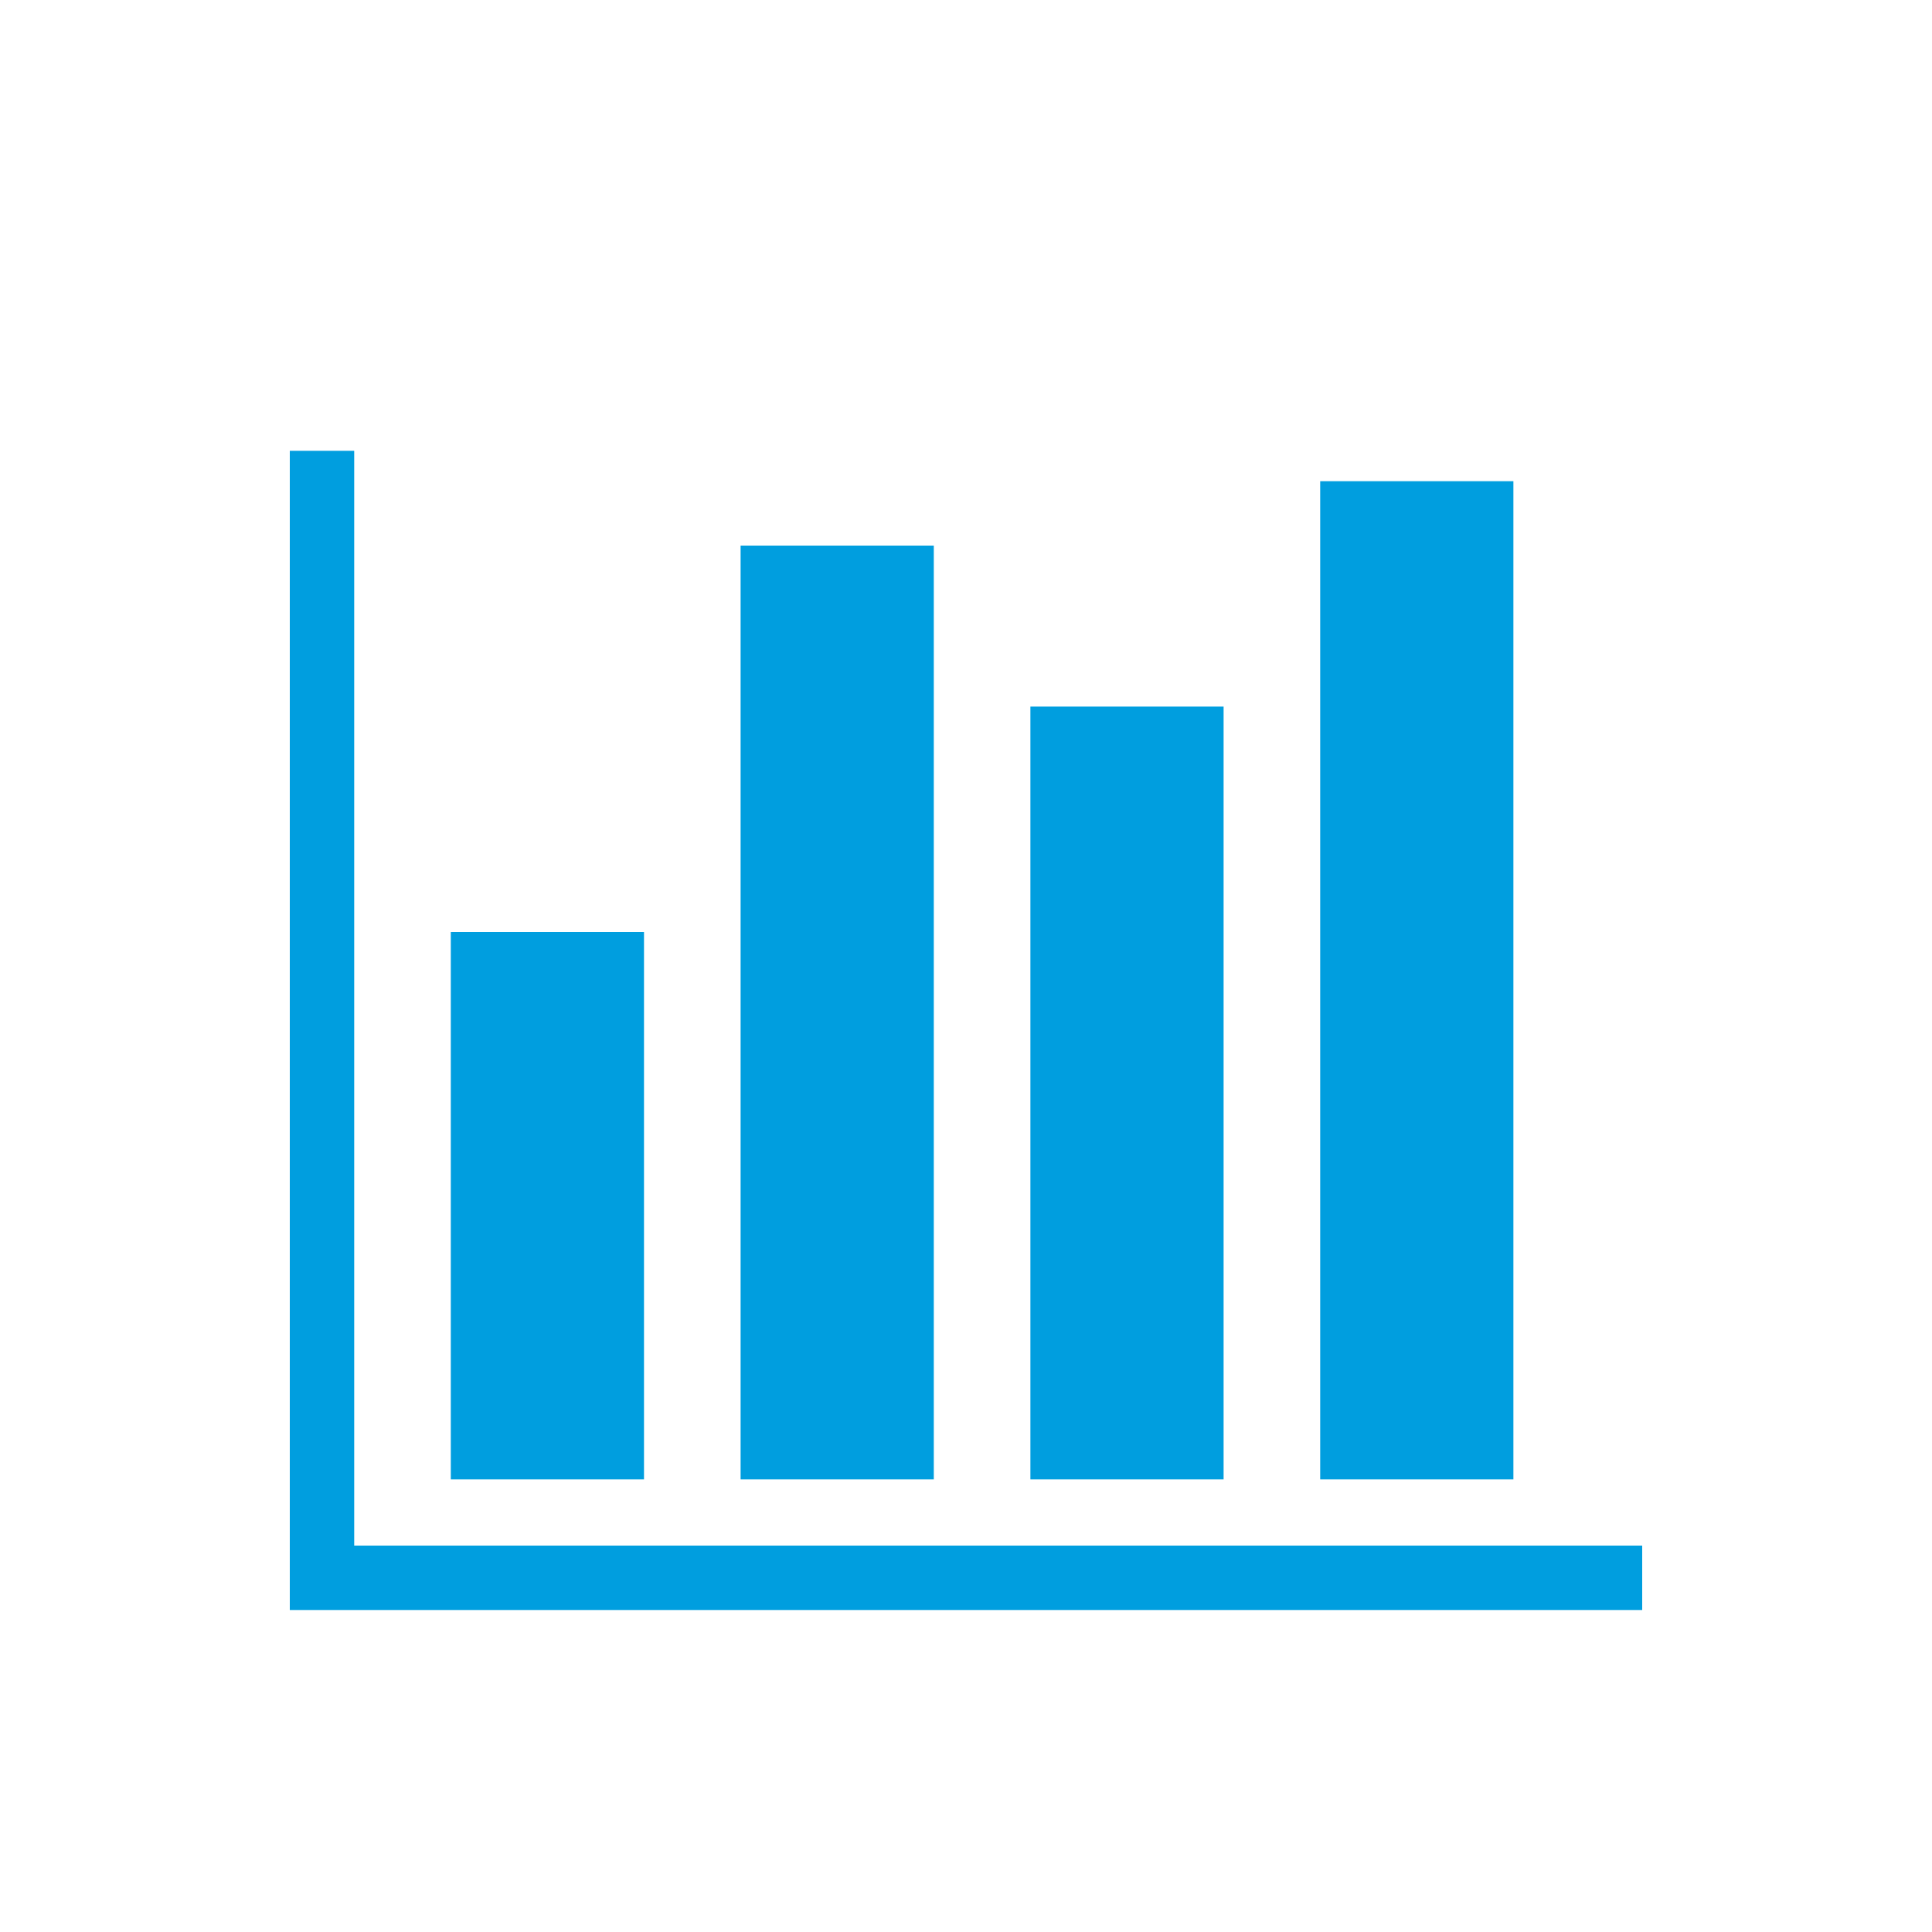
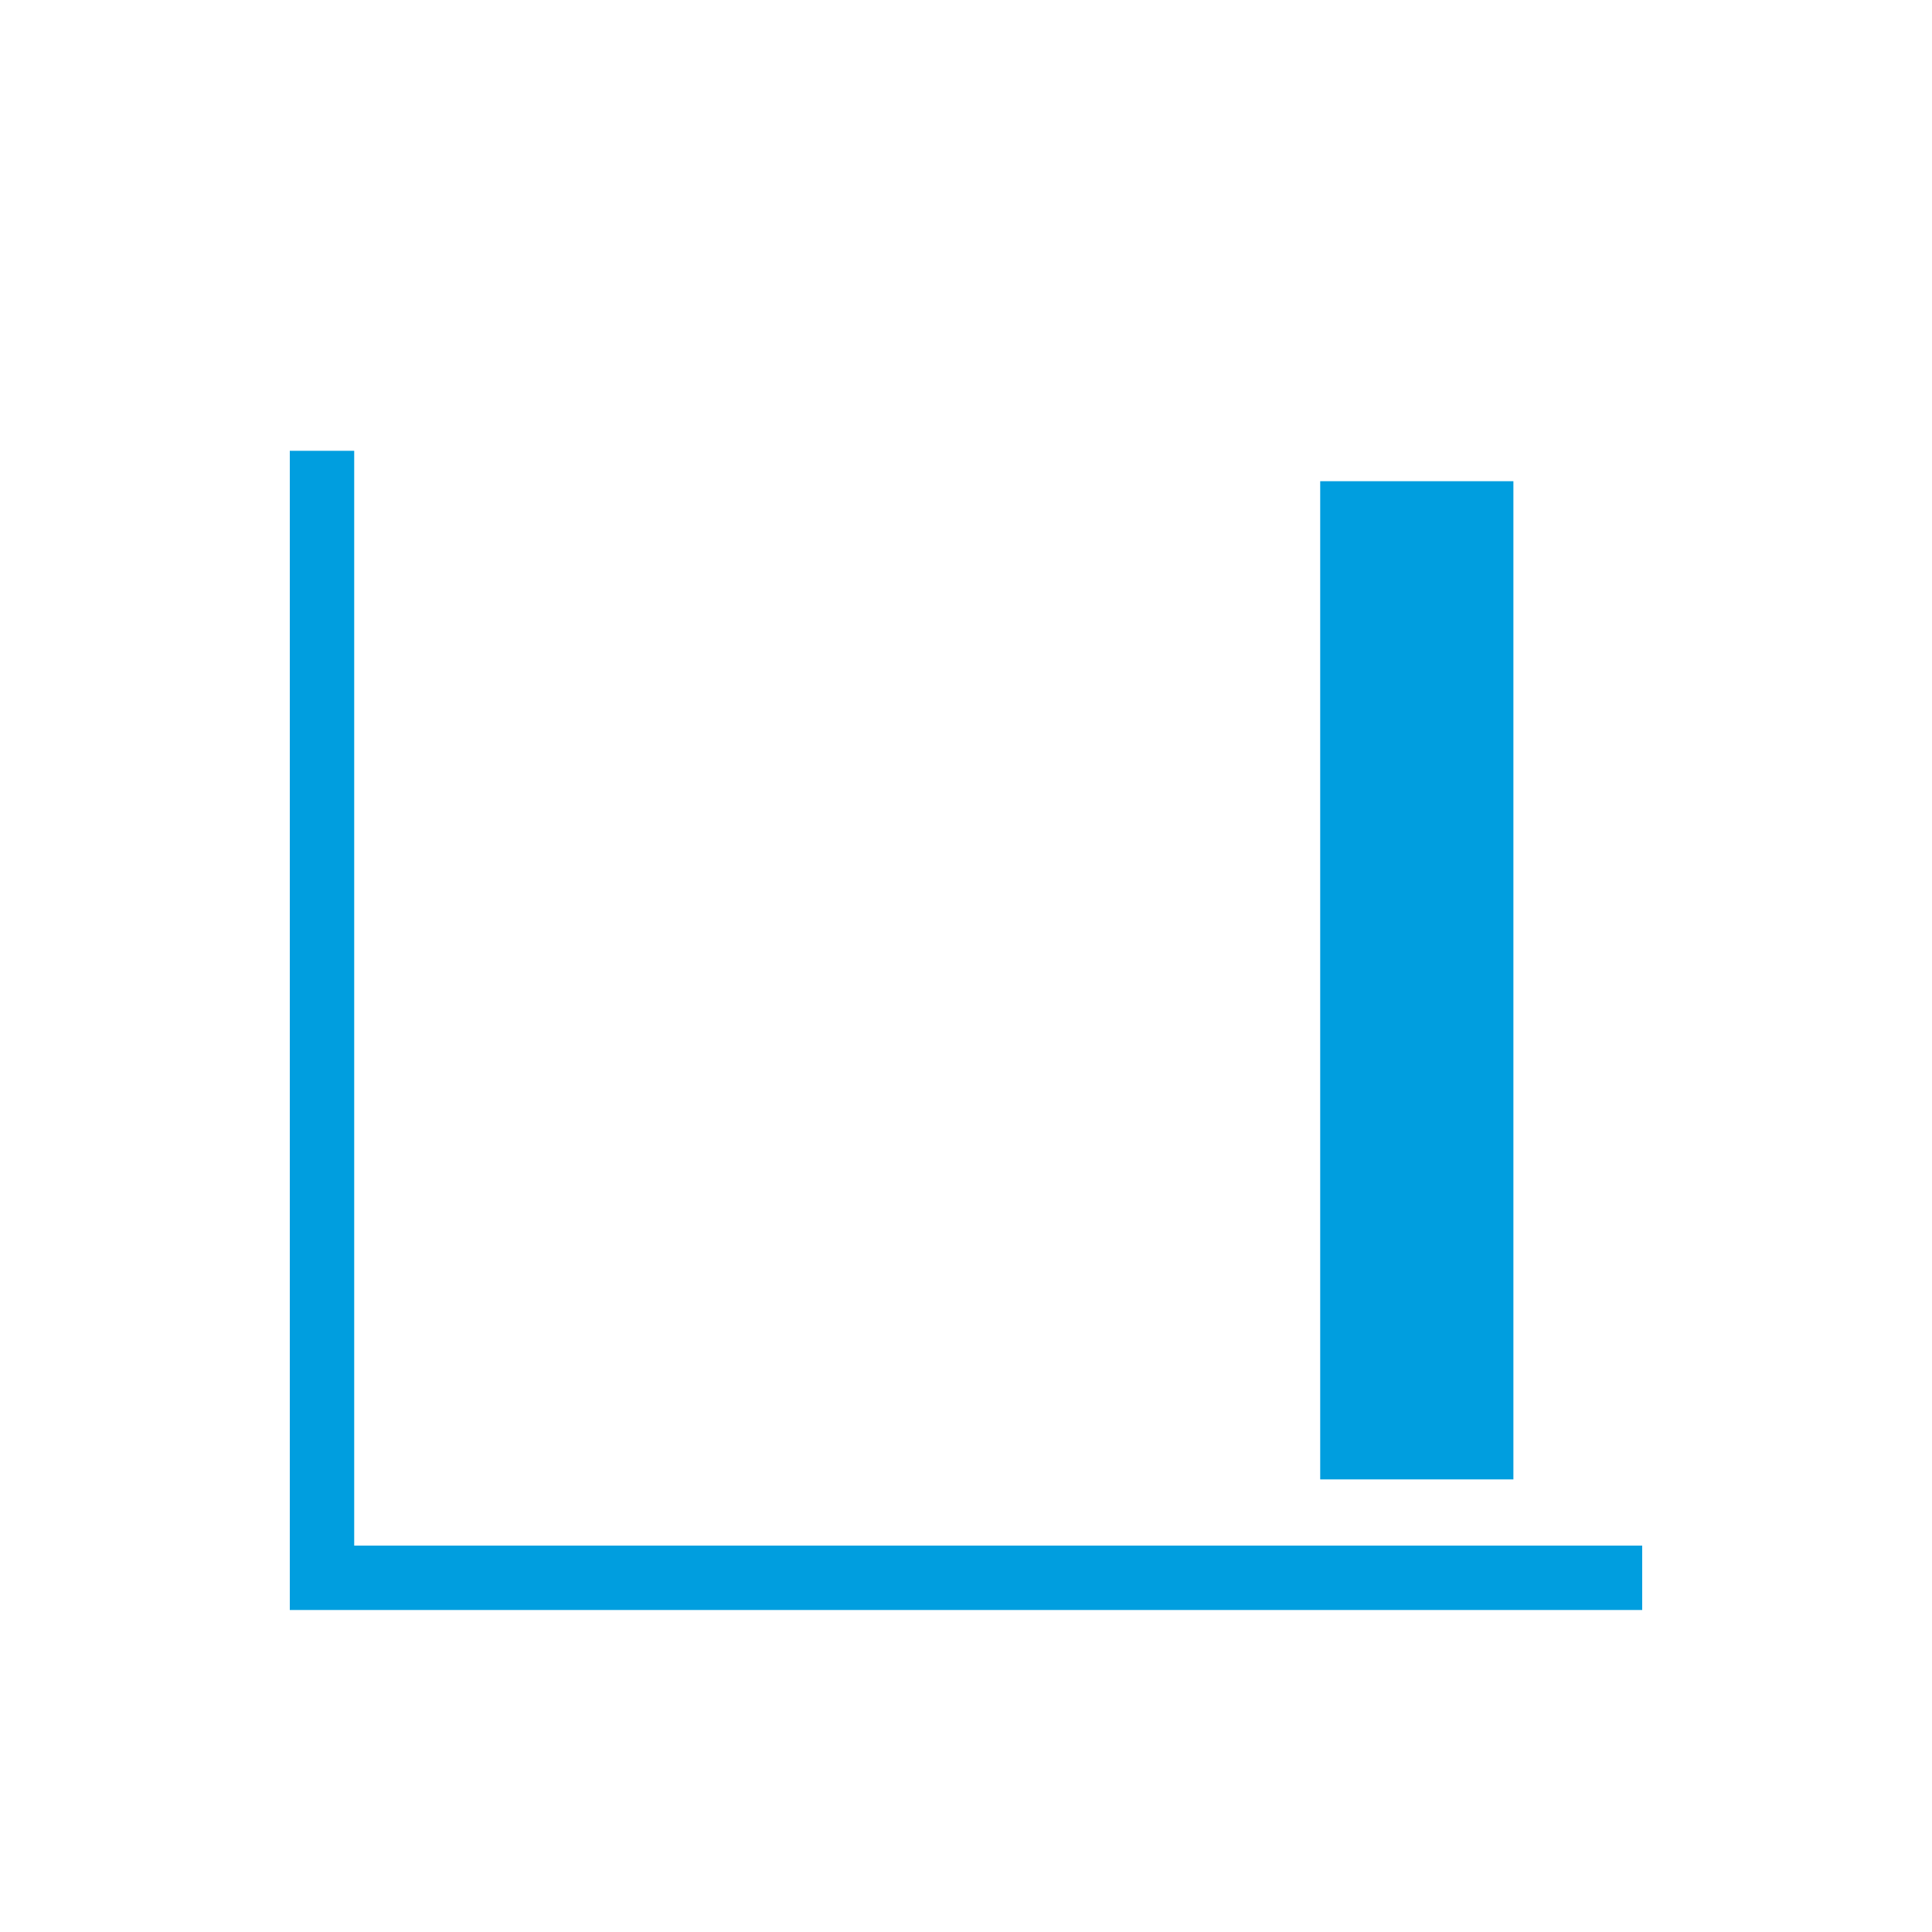
<svg xmlns="http://www.w3.org/2000/svg" width="60" height="60" viewBox="0 0 60 60">
  <g fill="none" fill-rule="evenodd">
    <path stroke="#009EDF" stroke-width="2" d="M0.5 0L0.5 35 41.5 35" transform="translate(9.5 14)" />
-     <path fill="#009EDF" d="M-1 26.444L16 26.444 16 20.444 -1 20.444z" transform="translate(9.5 14) rotate(-90 7.5 23.444)" />
-     <path fill="#009EDF" d="M2 20.444L31 20.444 31 14.444 2 14.444z" transform="translate(9.5 14) rotate(-90 16.5 17.444)" />
-     <path fill="#009EDF" d="M13.5 22.944L37.5 22.944 37.5 16.944 13.5 16.944z" transform="translate(9.5 14) rotate(-90 25.5 19.944)" />
    <path fill="#009EDF" d="M19 19.444L50 19.444 50 13.444 19 13.444z" transform="translate(9.5 14) rotate(-90 34.5 16.444)" />
  </g>
</svg>